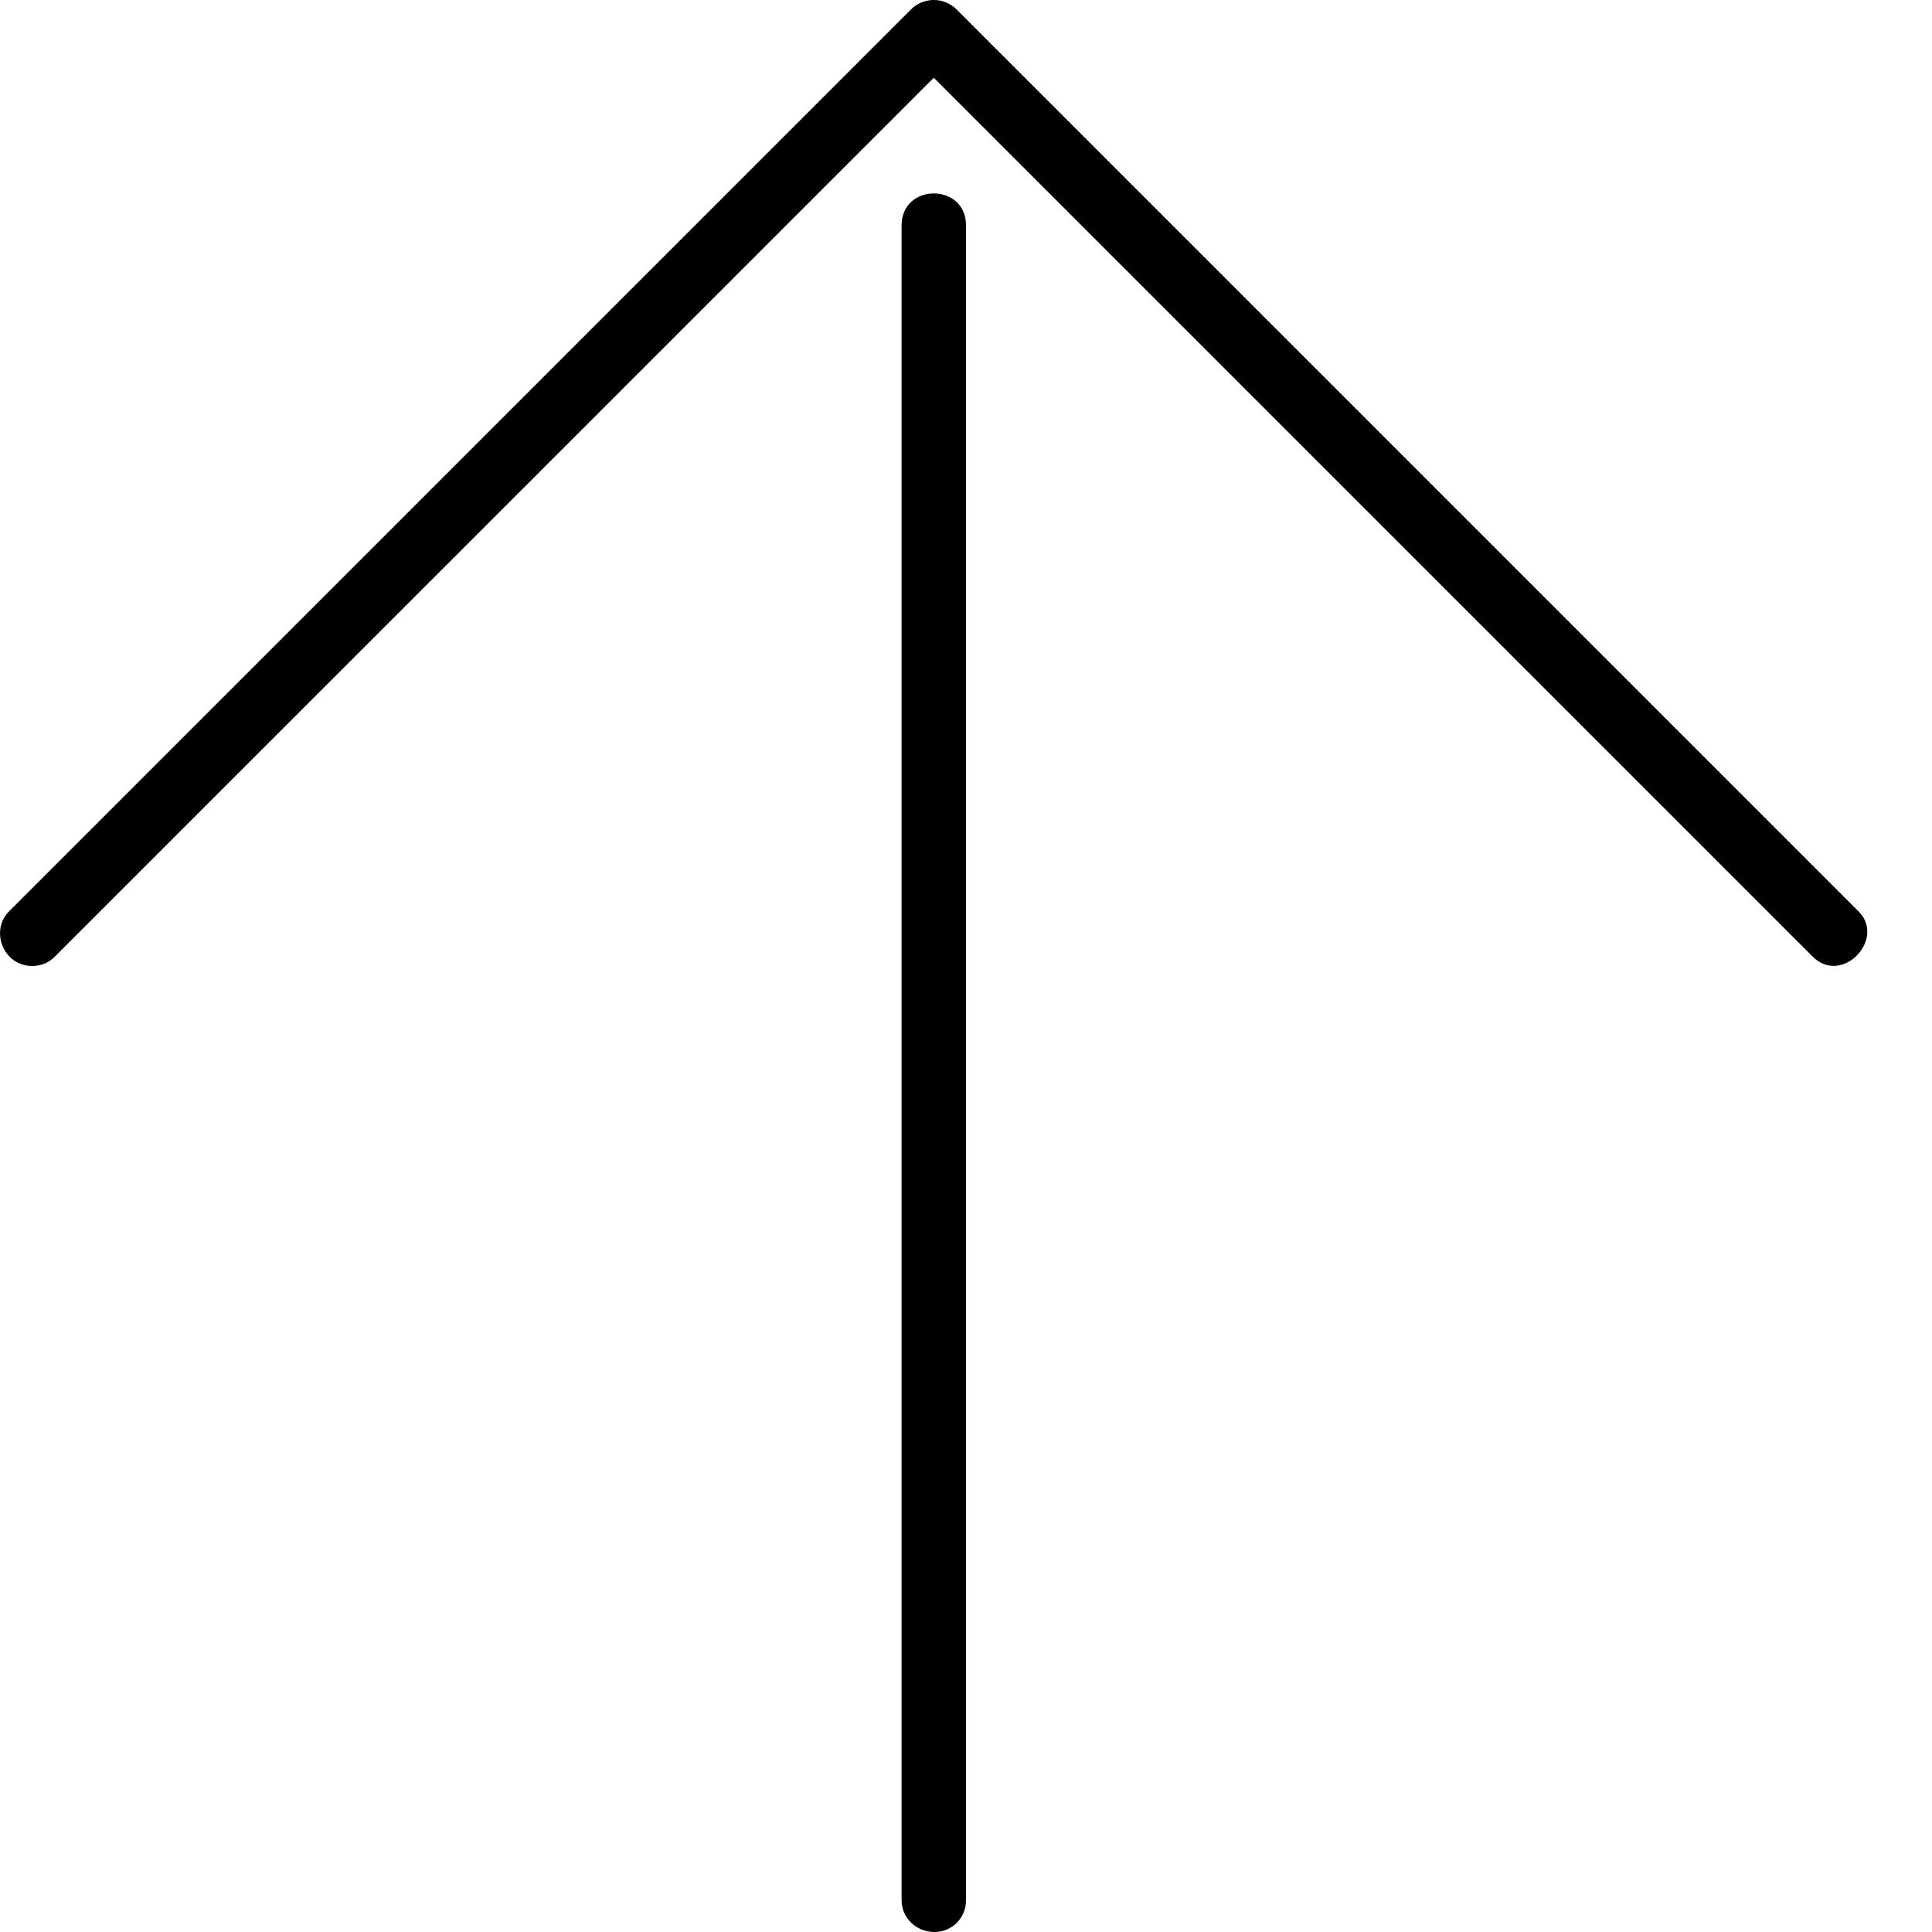
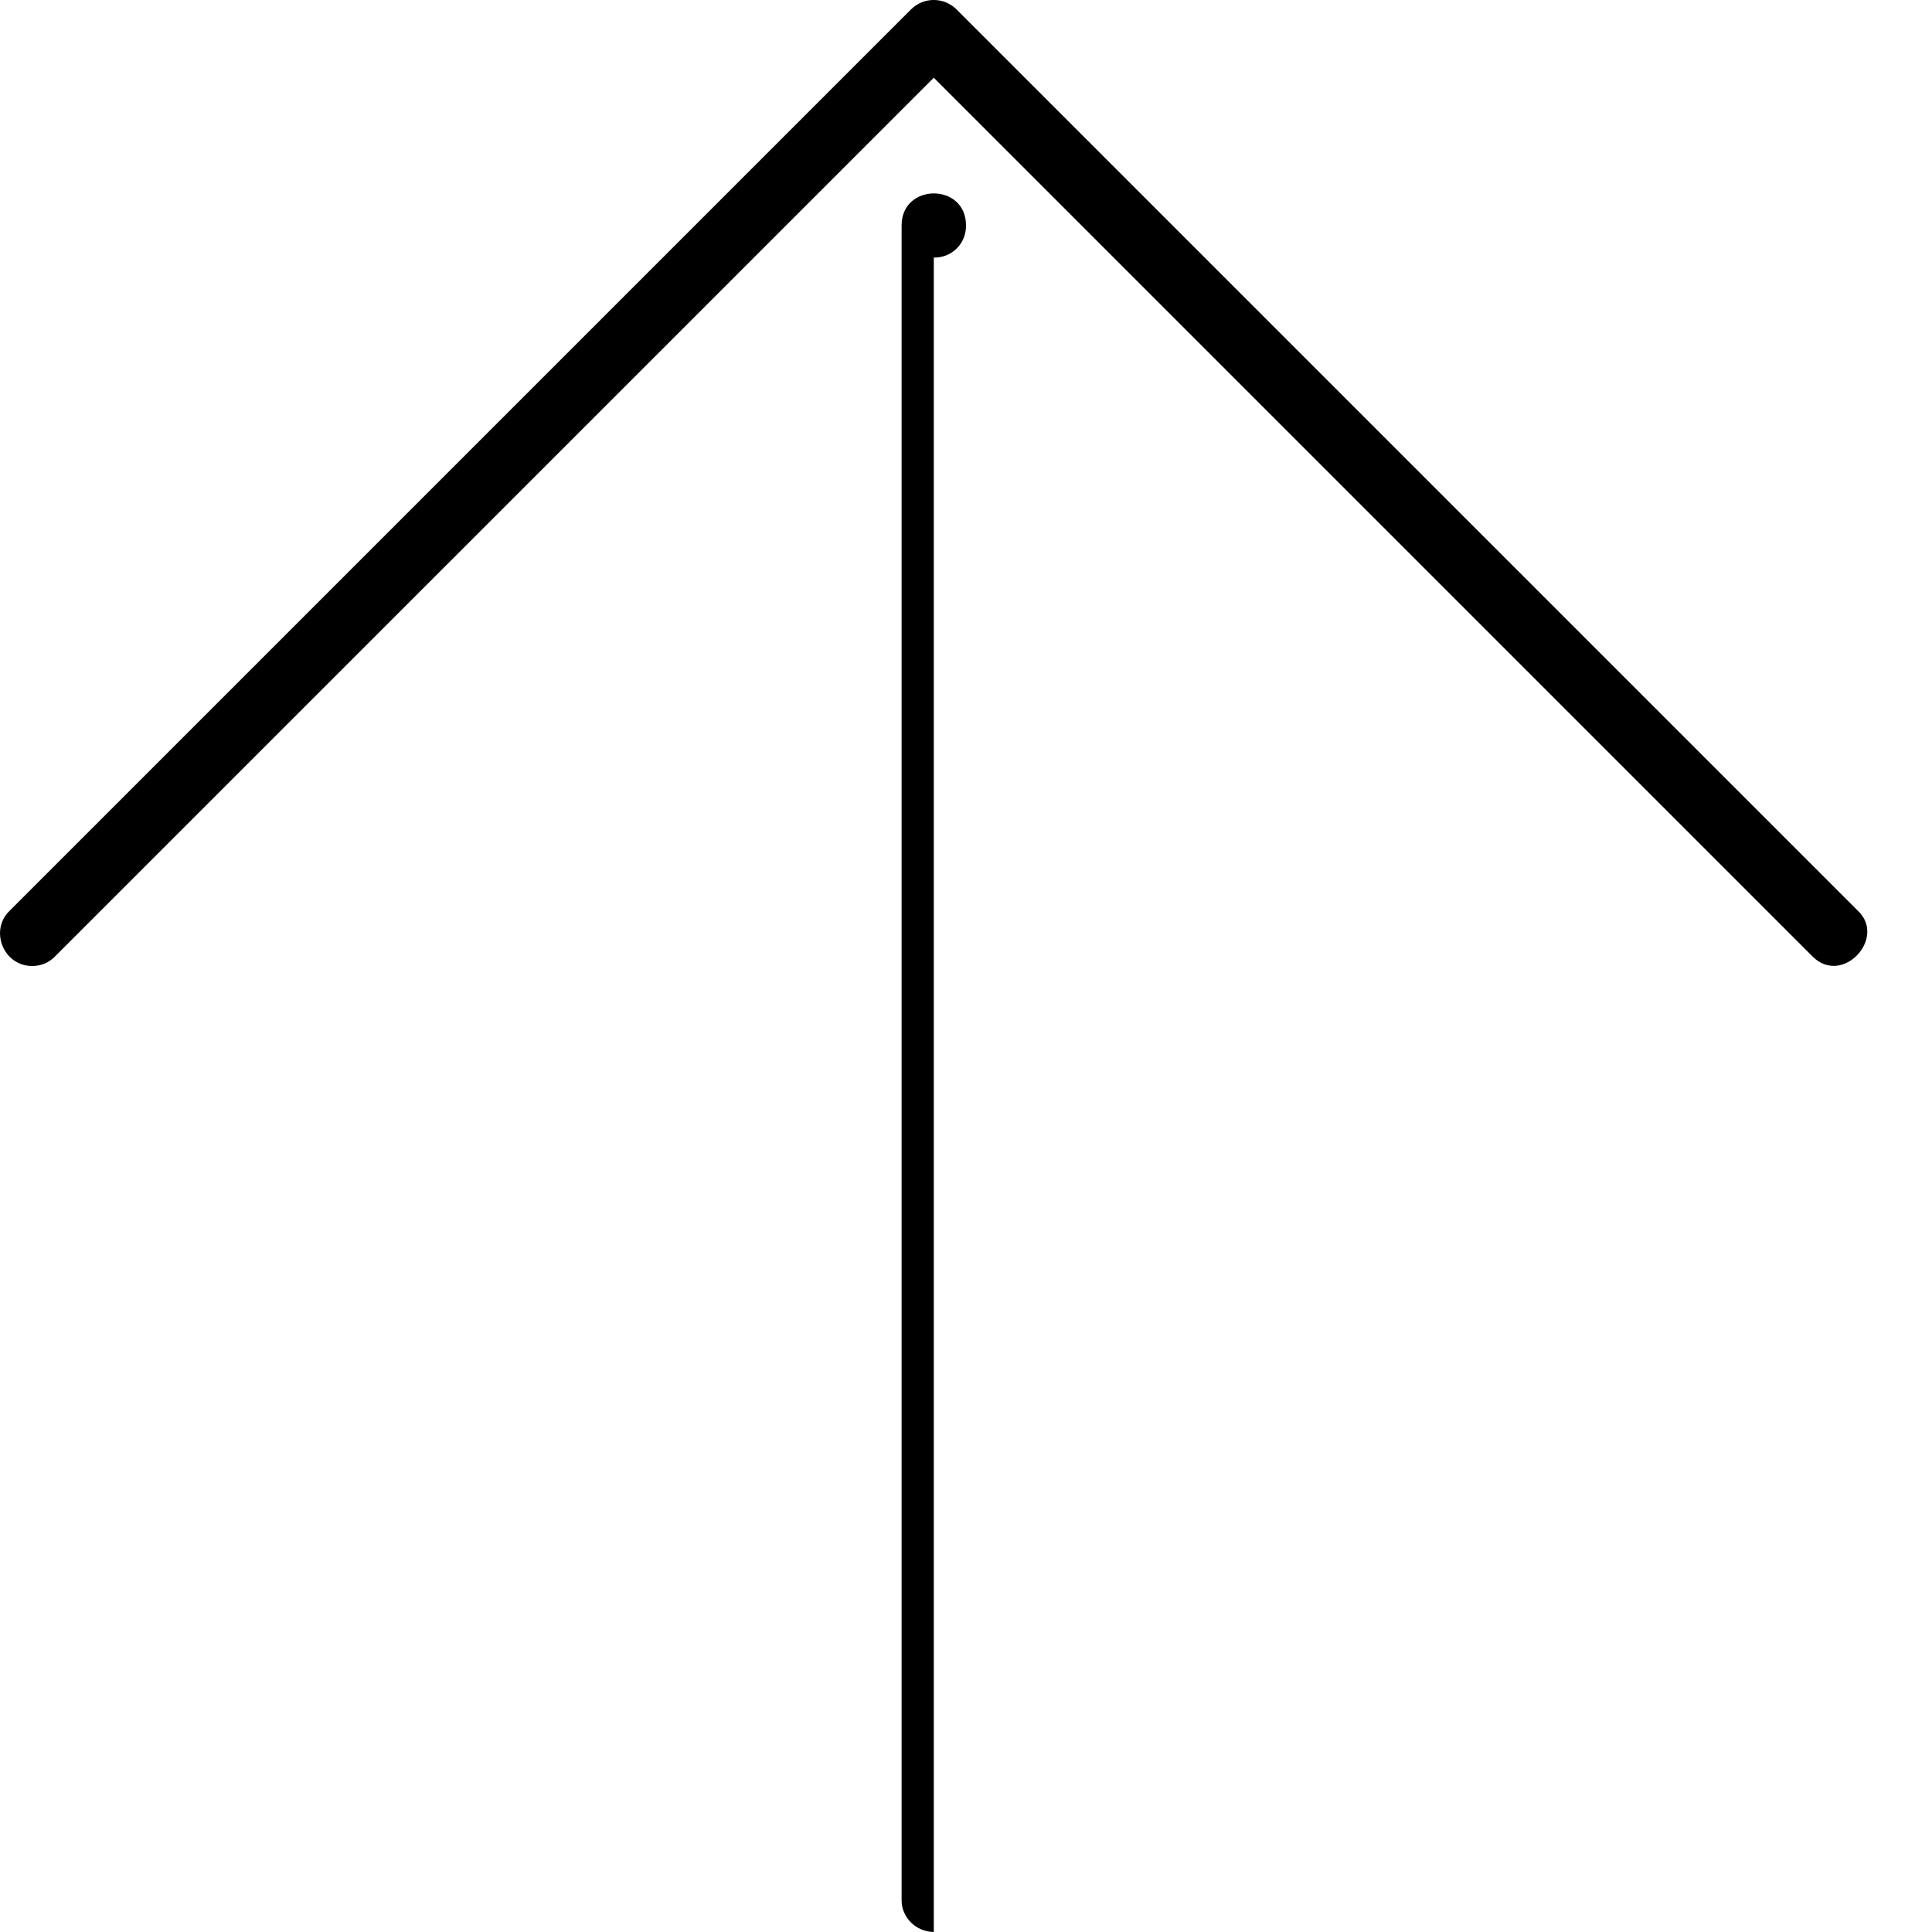
<svg xmlns="http://www.w3.org/2000/svg" fill="#000000" width="800px" height="800px" viewBox="0 0 30 30">
-   <path d="M14.5 30c-.276-.004-.504-.224-.5-.5v-26c0-.66 1-.664 1 0v26c.004.282-.218.504-.5.5zM.5 15c-.45 0-.663-.554-.354-.854l14-14c.195-.195.51-.195.707 0l14 14c.443.426-.248 1.167-.707.707L14.5 1.207.853 14.853C.758 14.95.635 15 .5 15z" />
+   <path d="M14.5 30c-.276-.004-.504-.224-.5-.5v-26c0-.66 1-.664 1 0c.004.282-.218.504-.5.5zM.5 15c-.45 0-.663-.554-.354-.854l14-14c.195-.195.51-.195.707 0l14 14c.443.426-.248 1.167-.707.707L14.5 1.207.853 14.853C.758 14.95.635 15 .5 15z" />
</svg>